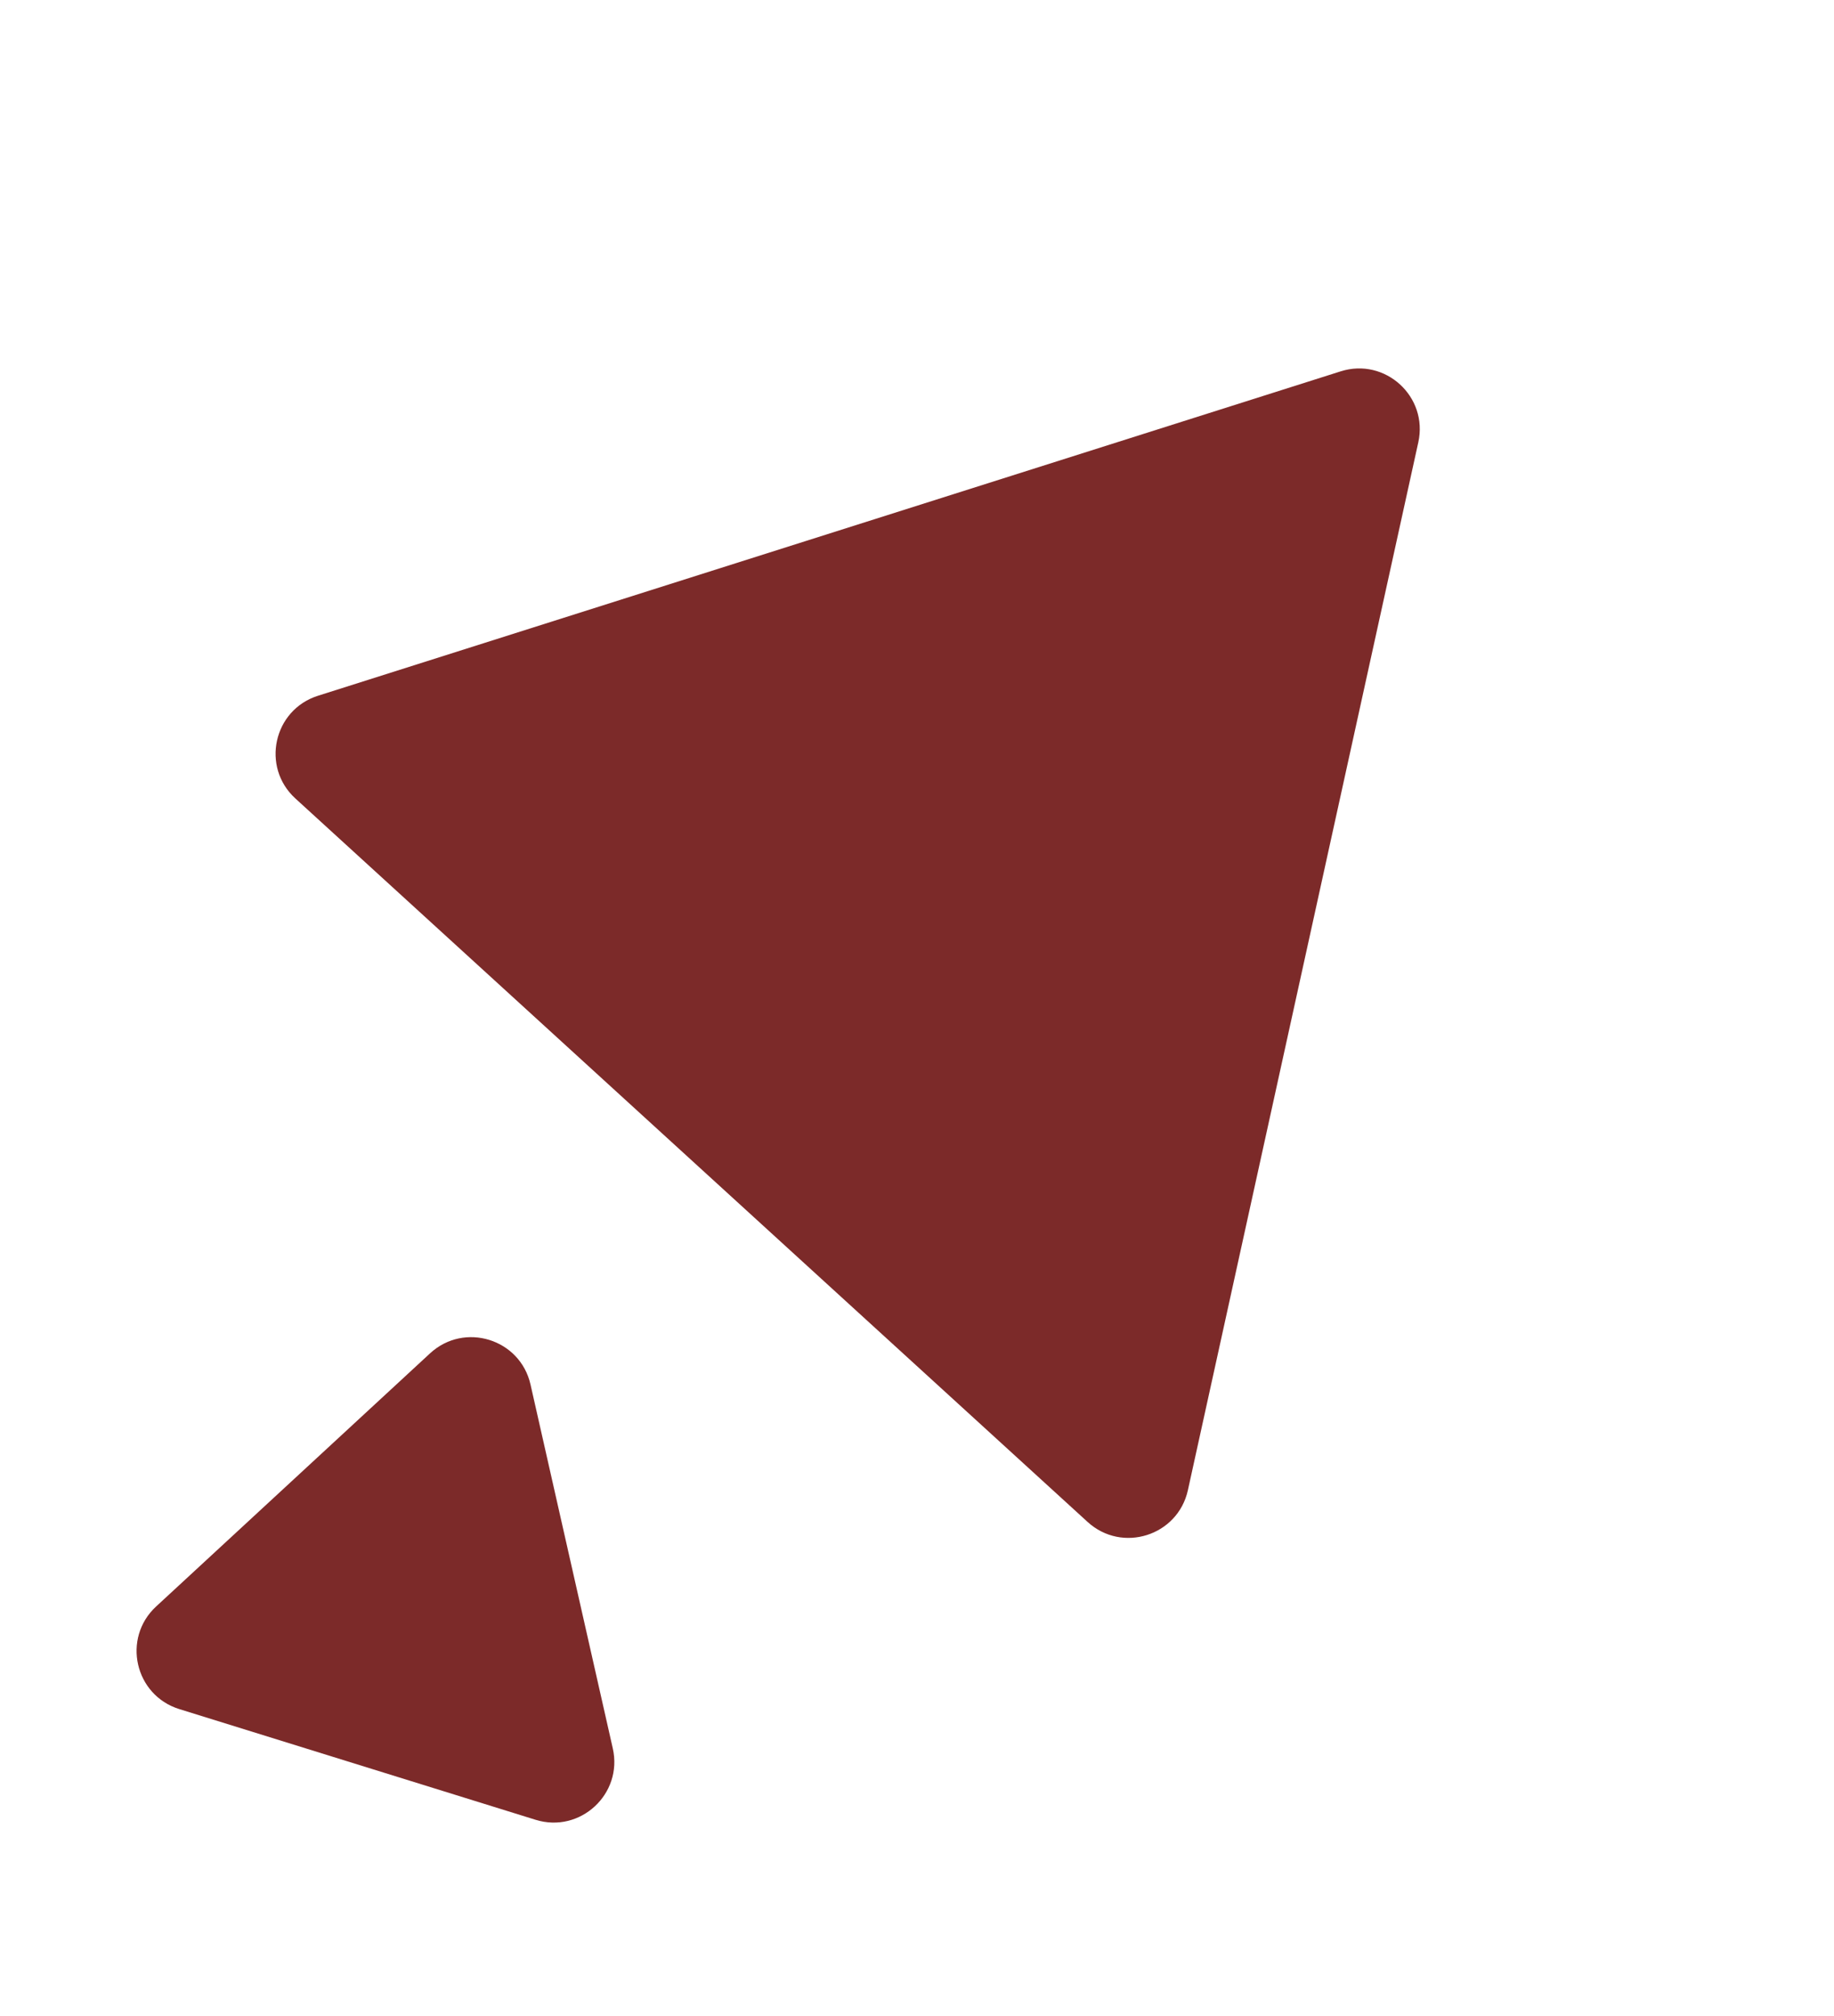
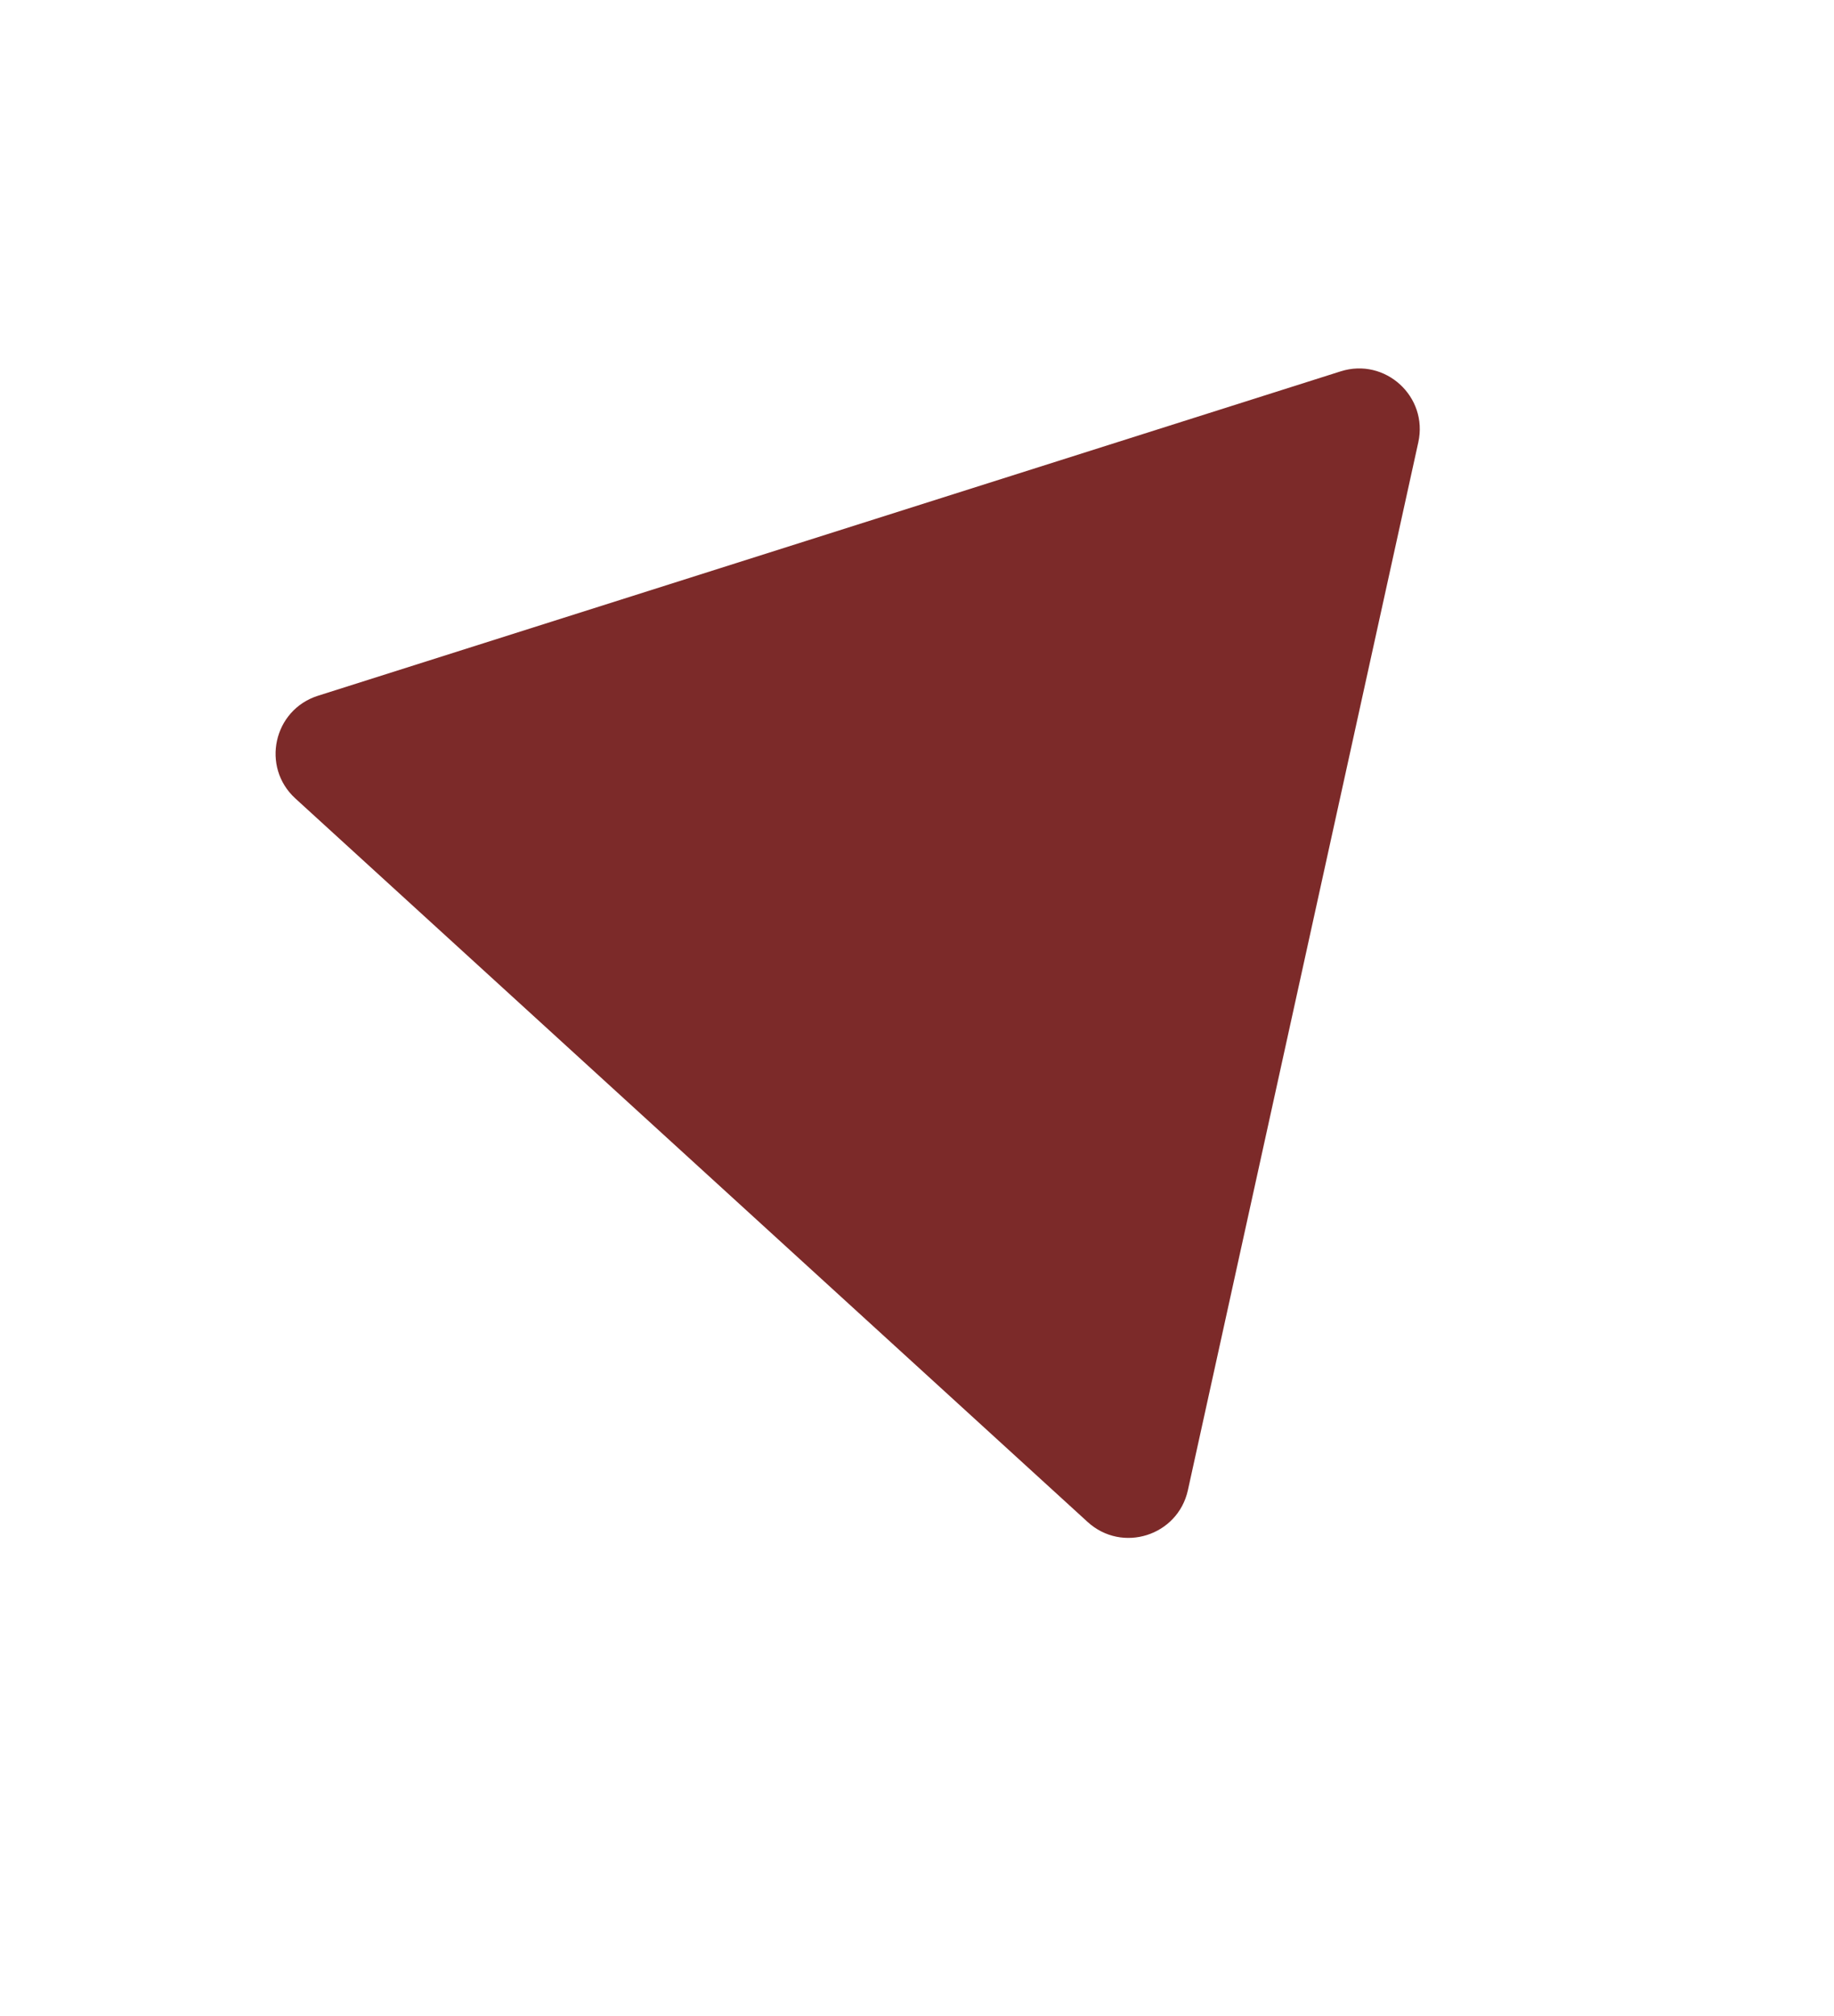
<svg xmlns="http://www.w3.org/2000/svg" width="151" height="166" viewBox="0 0 151 166" fill="none">
  <path d="M24.32 65.74C21.477 63.144 22.511 58.445 26.18 57.282L110.38 30.574C114.049 29.41 117.602 32.655 116.775 36.414L97.804 122.687C96.978 126.446 92.391 127.901 89.549 125.306L24.32 65.74Z" fill="#7C2A29" />
-   <path d="M14.764 140.712C11.088 139.57 10.027 134.877 12.853 132.265L35.409 111.421C38.236 108.809 42.831 110.236 43.679 113.99L50.453 143.946C51.302 147.7 47.769 150.966 44.093 149.824L14.764 140.712Z" fill="#7C2A29" />
</svg>